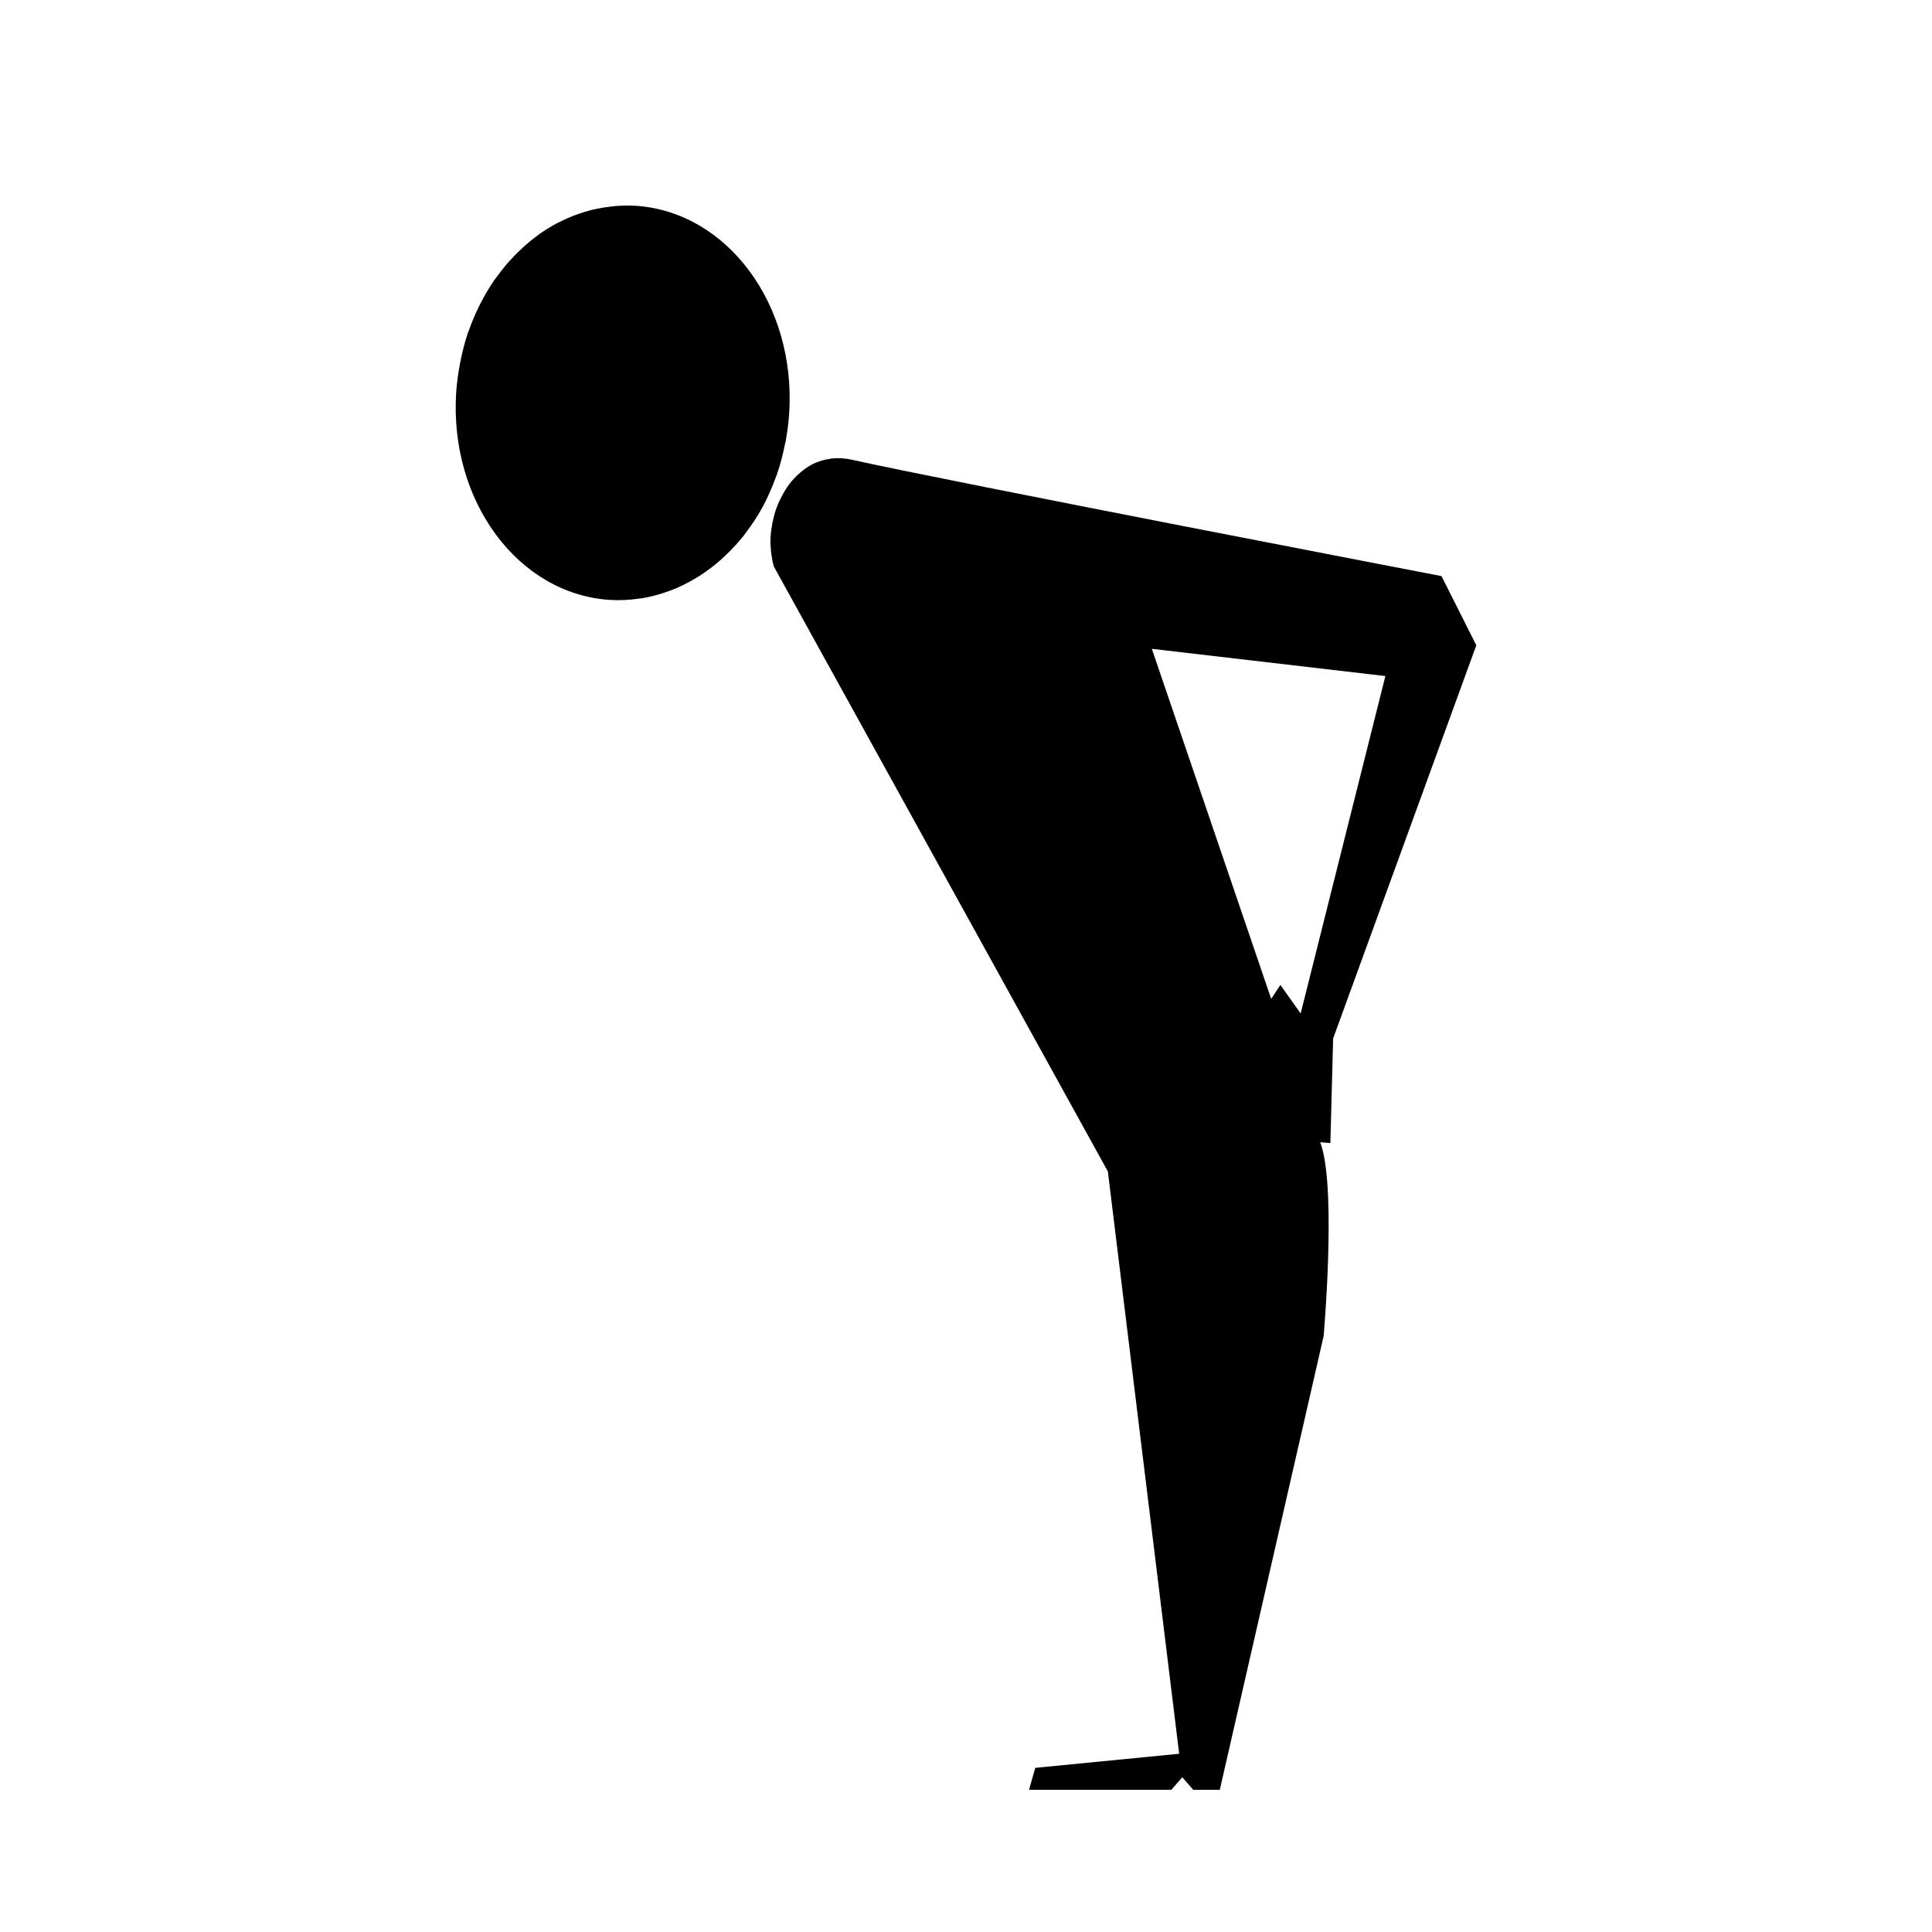
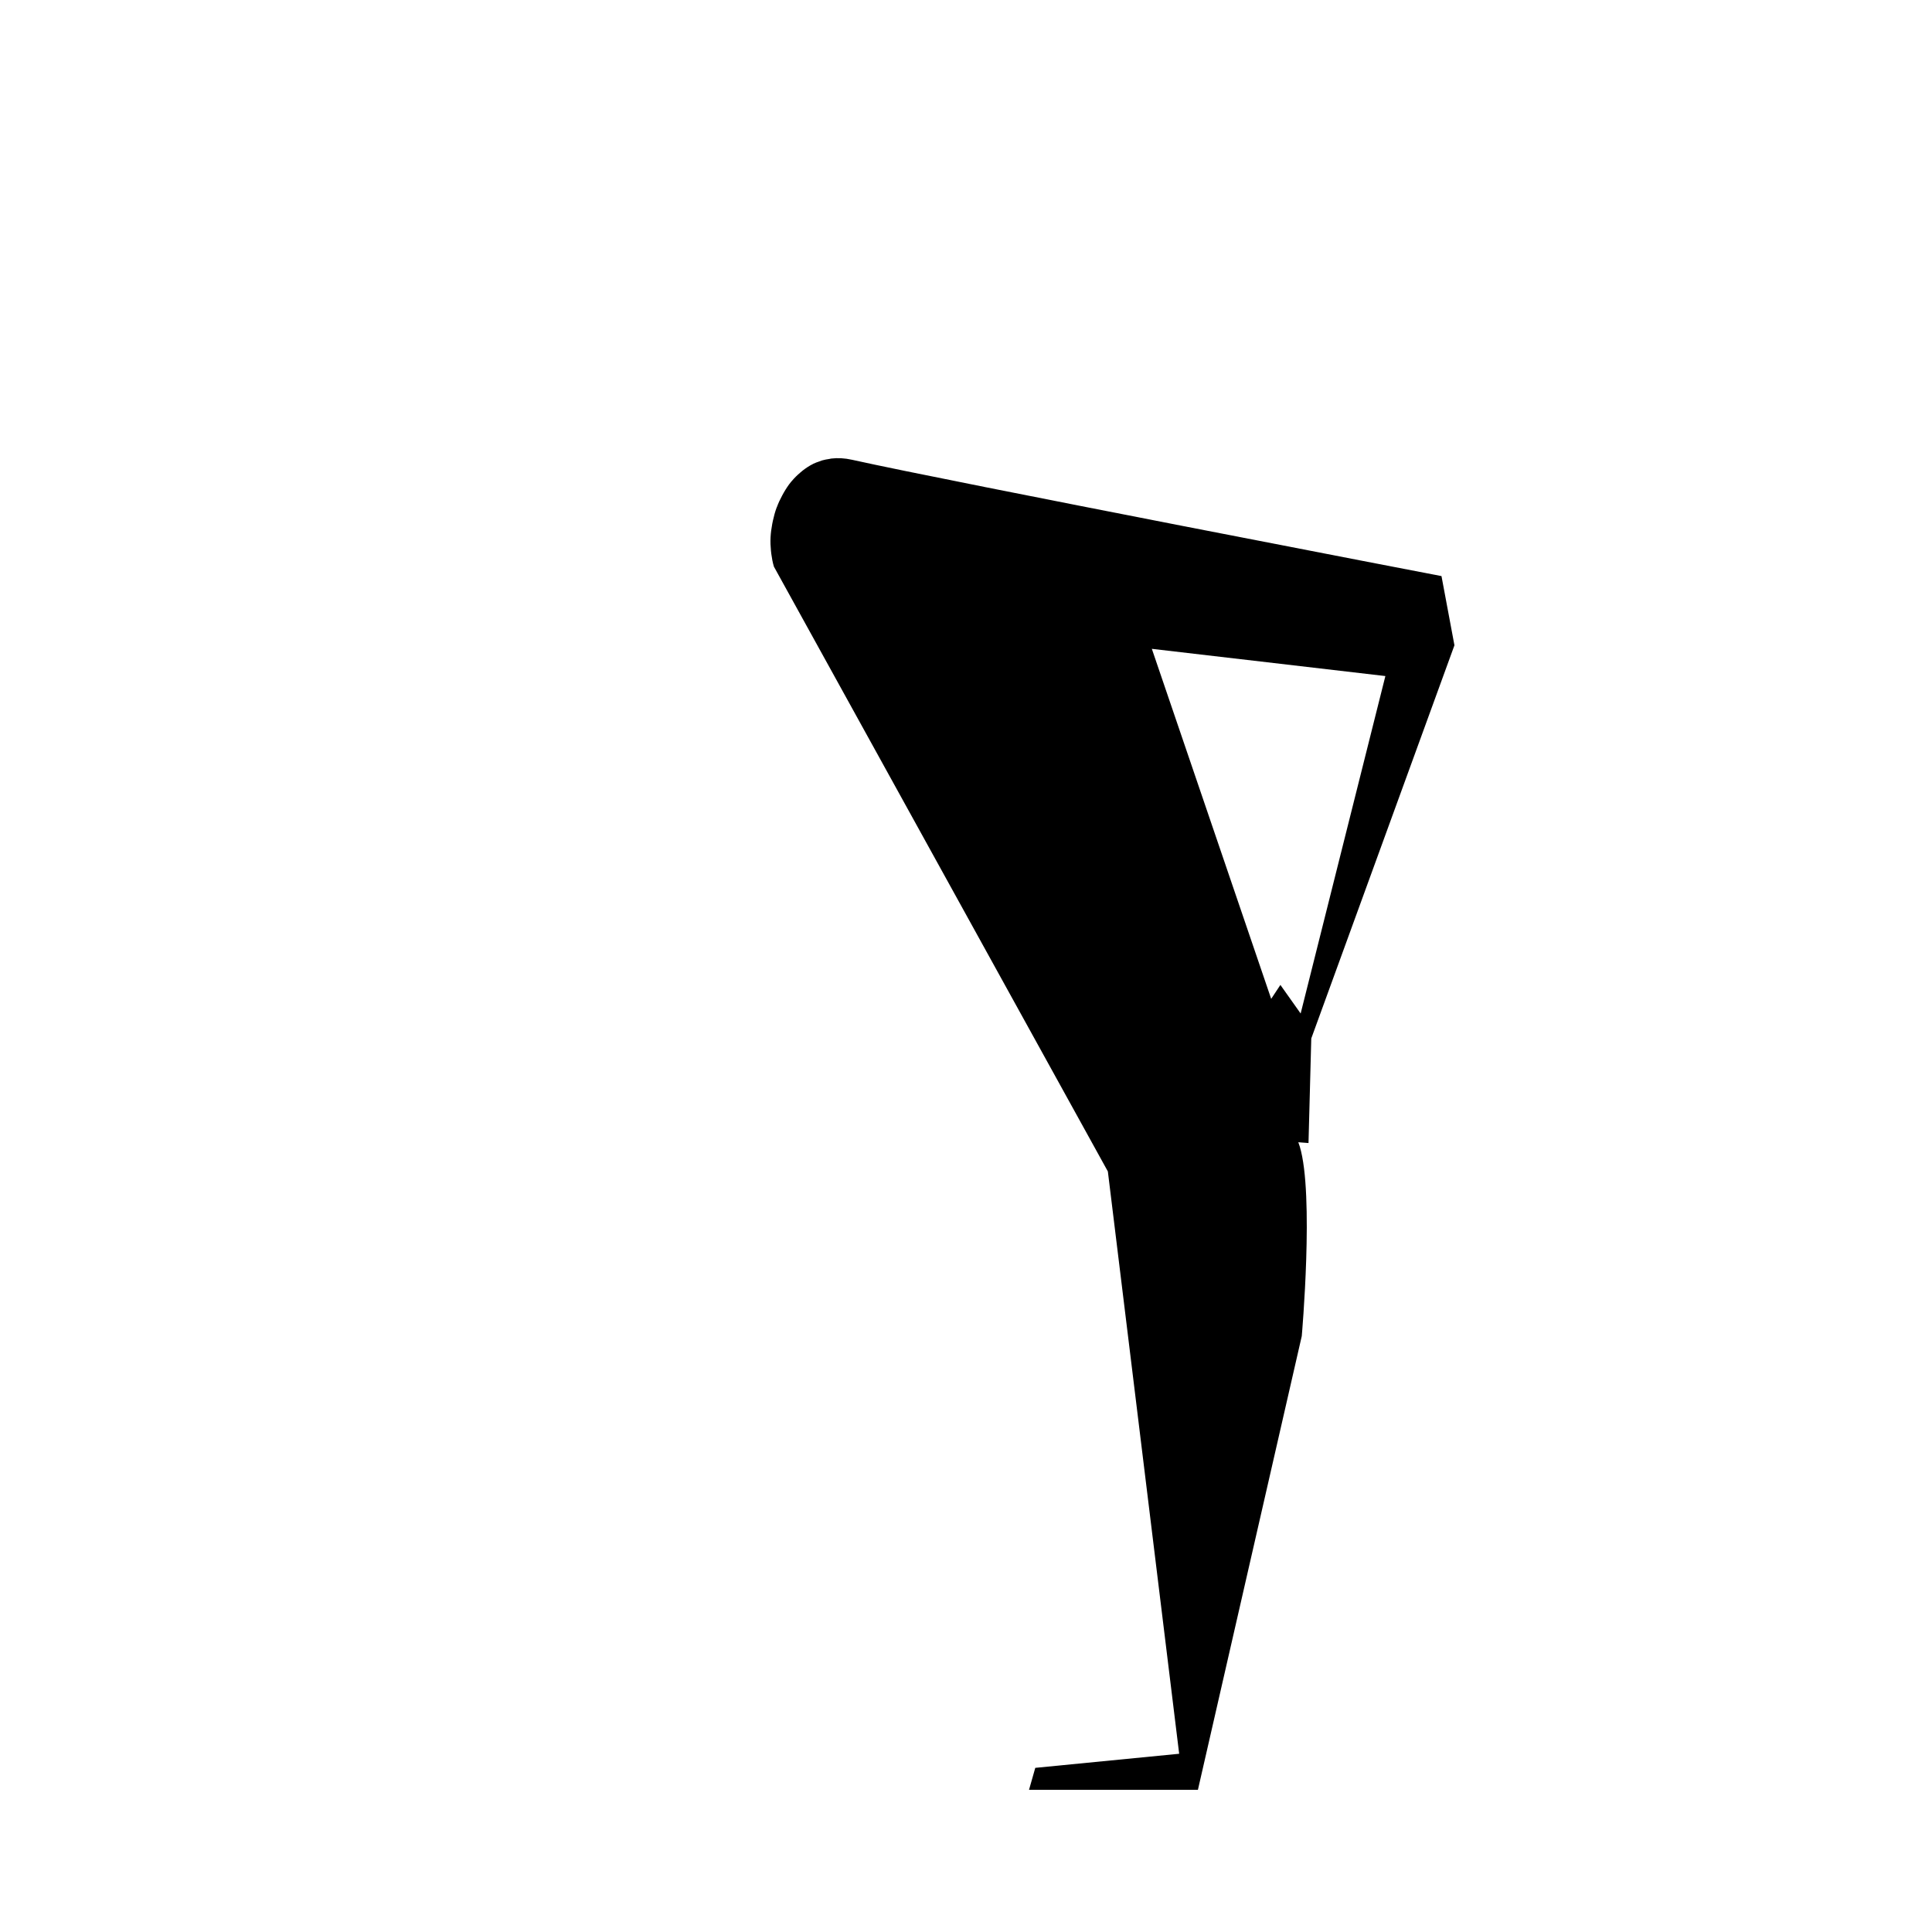
<svg xmlns="http://www.w3.org/2000/svg" fill="#000000" width="800px" height="800px" version="1.1" viewBox="144 144 512 512">
  <g>
-     <path d="m341.21 285.8c0.125-0.164 0.223-0.332 0.34-0.48 1.672-2.176 3.219-4.516 4.574-7.004v-0.012c1.332-2.453 2.465-5.078 3.461-7.781 0.094-0.262 0.207-0.547 0.312-0.812 0.895-2.602 1.59-5.301 2.148-8.09 0.039-0.25 0.141-0.48 0.18-0.723 0.043-0.242 0.051-0.492 0.113-0.734 0.359-2.137 0.648-4.316 0.801-6.551 1.883-28.852-16.363-53.504-40.723-55.082-1.73-0.098-3.434-0.051-5.137 0.055-0.492 0.035-0.961 0.117-1.434 0.164-1.23 0.129-2.418 0.32-3.606 0.566-0.539 0.105-1.047 0.234-1.574 0.352-1.16 0.301-2.297 0.648-3.43 1.051-0.465 0.164-0.922 0.32-1.371 0.488-1.332 0.539-2.652 1.141-3.945 1.801-0.191 0.117-0.402 0.195-0.582 0.301-1.562 0.836-3.039 1.77-4.488 2.793-0.117 0.082-0.219 0.18-0.352 0.27-1.27 0.918-2.492 1.926-3.684 2.984-0.312 0.293-0.609 0.582-0.918 0.883-0.996 0.93-1.953 1.902-2.859 2.922-0.312 0.348-0.621 0.695-0.93 1.051-0.922 1.082-1.793 2.227-2.641 3.41-0.152 0.207-0.332 0.402-0.492 0.633-0.043 0.066-0.082 0.152-0.129 0.223-1.281 1.875-2.453 3.852-3.512 5.918-0.168 0.332-0.32 0.668-0.48 0.996-0.961 1.941-1.812 3.965-2.551 6.059-0.082 0.23-0.184 0.441-0.27 0.672-0.746 2.199-1.344 4.469-1.84 6.801-0.125 0.559-0.223 1.113-0.332 1.672-0.441 2.383-0.793 4.809-0.961 7.316-1.887 28.84 16.387 53.52 40.723 55.07 2.598 0.164 5.16 0.023 7.664-0.34 0.281-0.027 0.547-0.043 0.816-0.09 2.375-0.379 4.664-1.012 6.918-1.824 0.359-0.129 0.715-0.25 1.07-0.387 2.184-0.844 4.289-1.914 6.336-3.144 0.332-0.203 0.676-0.41 1.008-0.621 2.019-1.297 3.953-2.766 5.781-4.398 0.258-0.234 0.5-0.469 0.762-0.715 1.855-1.73 3.613-3.606 5.231-5.66z" />
-     <path d="m526.01 296.67s-130.32-25.055-156.22-30.828c-1.949-0.438-3.789-0.527-5.516-0.32-0.152 0.012-0.301 0.066-0.449 0.094-0.699 0.105-1.383 0.223-2.039 0.418-0.23 0.074-0.441 0.172-0.656 0.25-0.539 0.184-1.062 0.359-1.562 0.605-0.023 0.012-0.051 0.035-0.082 0.051-0.984 0.48-1.887 1.082-2.754 1.754-0.242 0.18-0.465 0.375-0.688 0.578-0.777 0.656-1.516 1.379-2.172 2.168-0.074 0.09-0.152 0.156-0.219 0.242-0.723 0.875-1.359 1.852-1.941 2.856-0.141 0.246-0.273 0.504-0.418 0.762-0.539 0.992-1.02 2.004-1.41 3.078-0.023 0.055-0.055 0.105-0.078 0.164-0.418 1.113-0.723 2.285-0.984 3.465-0.066 0.273-0.113 0.547-0.168 0.816-0.219 1.188-0.387 2.367-0.449 3.555v0.016c-0.066 1.203-0.012 2.379 0.102 3.551 0.027 0.273 0.062 0.555 0.094 0.824 0.156 1.16 0.359 2.297 0.688 3.387l88.504 160.29 18.898 154.32-38.133 3.734-1.656 5.816h37.715l2.898-3.324 2.898 3.324h7.043l27.52-120.24s3.32-37.562-0.531-50.242l-0.387-1.125 2.703 0.207 0.734-27.715 37.941-104.19zm-37.324 115.92-5.367-7.578-2.441 3.695-31.629-92.762 61.891 7.215z" />
+     <path d="m526.01 296.67s-130.32-25.055-156.22-30.828c-1.949-0.438-3.789-0.527-5.516-0.32-0.152 0.012-0.301 0.066-0.449 0.094-0.699 0.105-1.383 0.223-2.039 0.418-0.23 0.074-0.441 0.172-0.656 0.25-0.539 0.184-1.062 0.359-1.562 0.605-0.023 0.012-0.051 0.035-0.082 0.051-0.984 0.48-1.887 1.082-2.754 1.754-0.242 0.18-0.465 0.375-0.688 0.578-0.777 0.656-1.516 1.379-2.172 2.168-0.074 0.09-0.152 0.156-0.219 0.242-0.723 0.875-1.359 1.852-1.941 2.856-0.141 0.246-0.273 0.504-0.418 0.762-0.539 0.992-1.02 2.004-1.41 3.078-0.023 0.055-0.055 0.105-0.078 0.164-0.418 1.113-0.723 2.285-0.984 3.465-0.066 0.273-0.113 0.547-0.168 0.816-0.219 1.188-0.387 2.367-0.449 3.555v0.016c-0.066 1.203-0.012 2.379 0.102 3.551 0.027 0.273 0.062 0.555 0.094 0.824 0.156 1.16 0.359 2.297 0.688 3.387l88.504 160.29 18.898 154.32-38.133 3.734-1.656 5.816h37.715h7.043l27.52-120.24s3.32-37.562-0.531-50.242l-0.387-1.125 2.703 0.207 0.734-27.715 37.941-104.19zm-37.324 115.92-5.367-7.578-2.441 3.695-31.629-92.762 61.891 7.215z" />
  </g>
</svg>